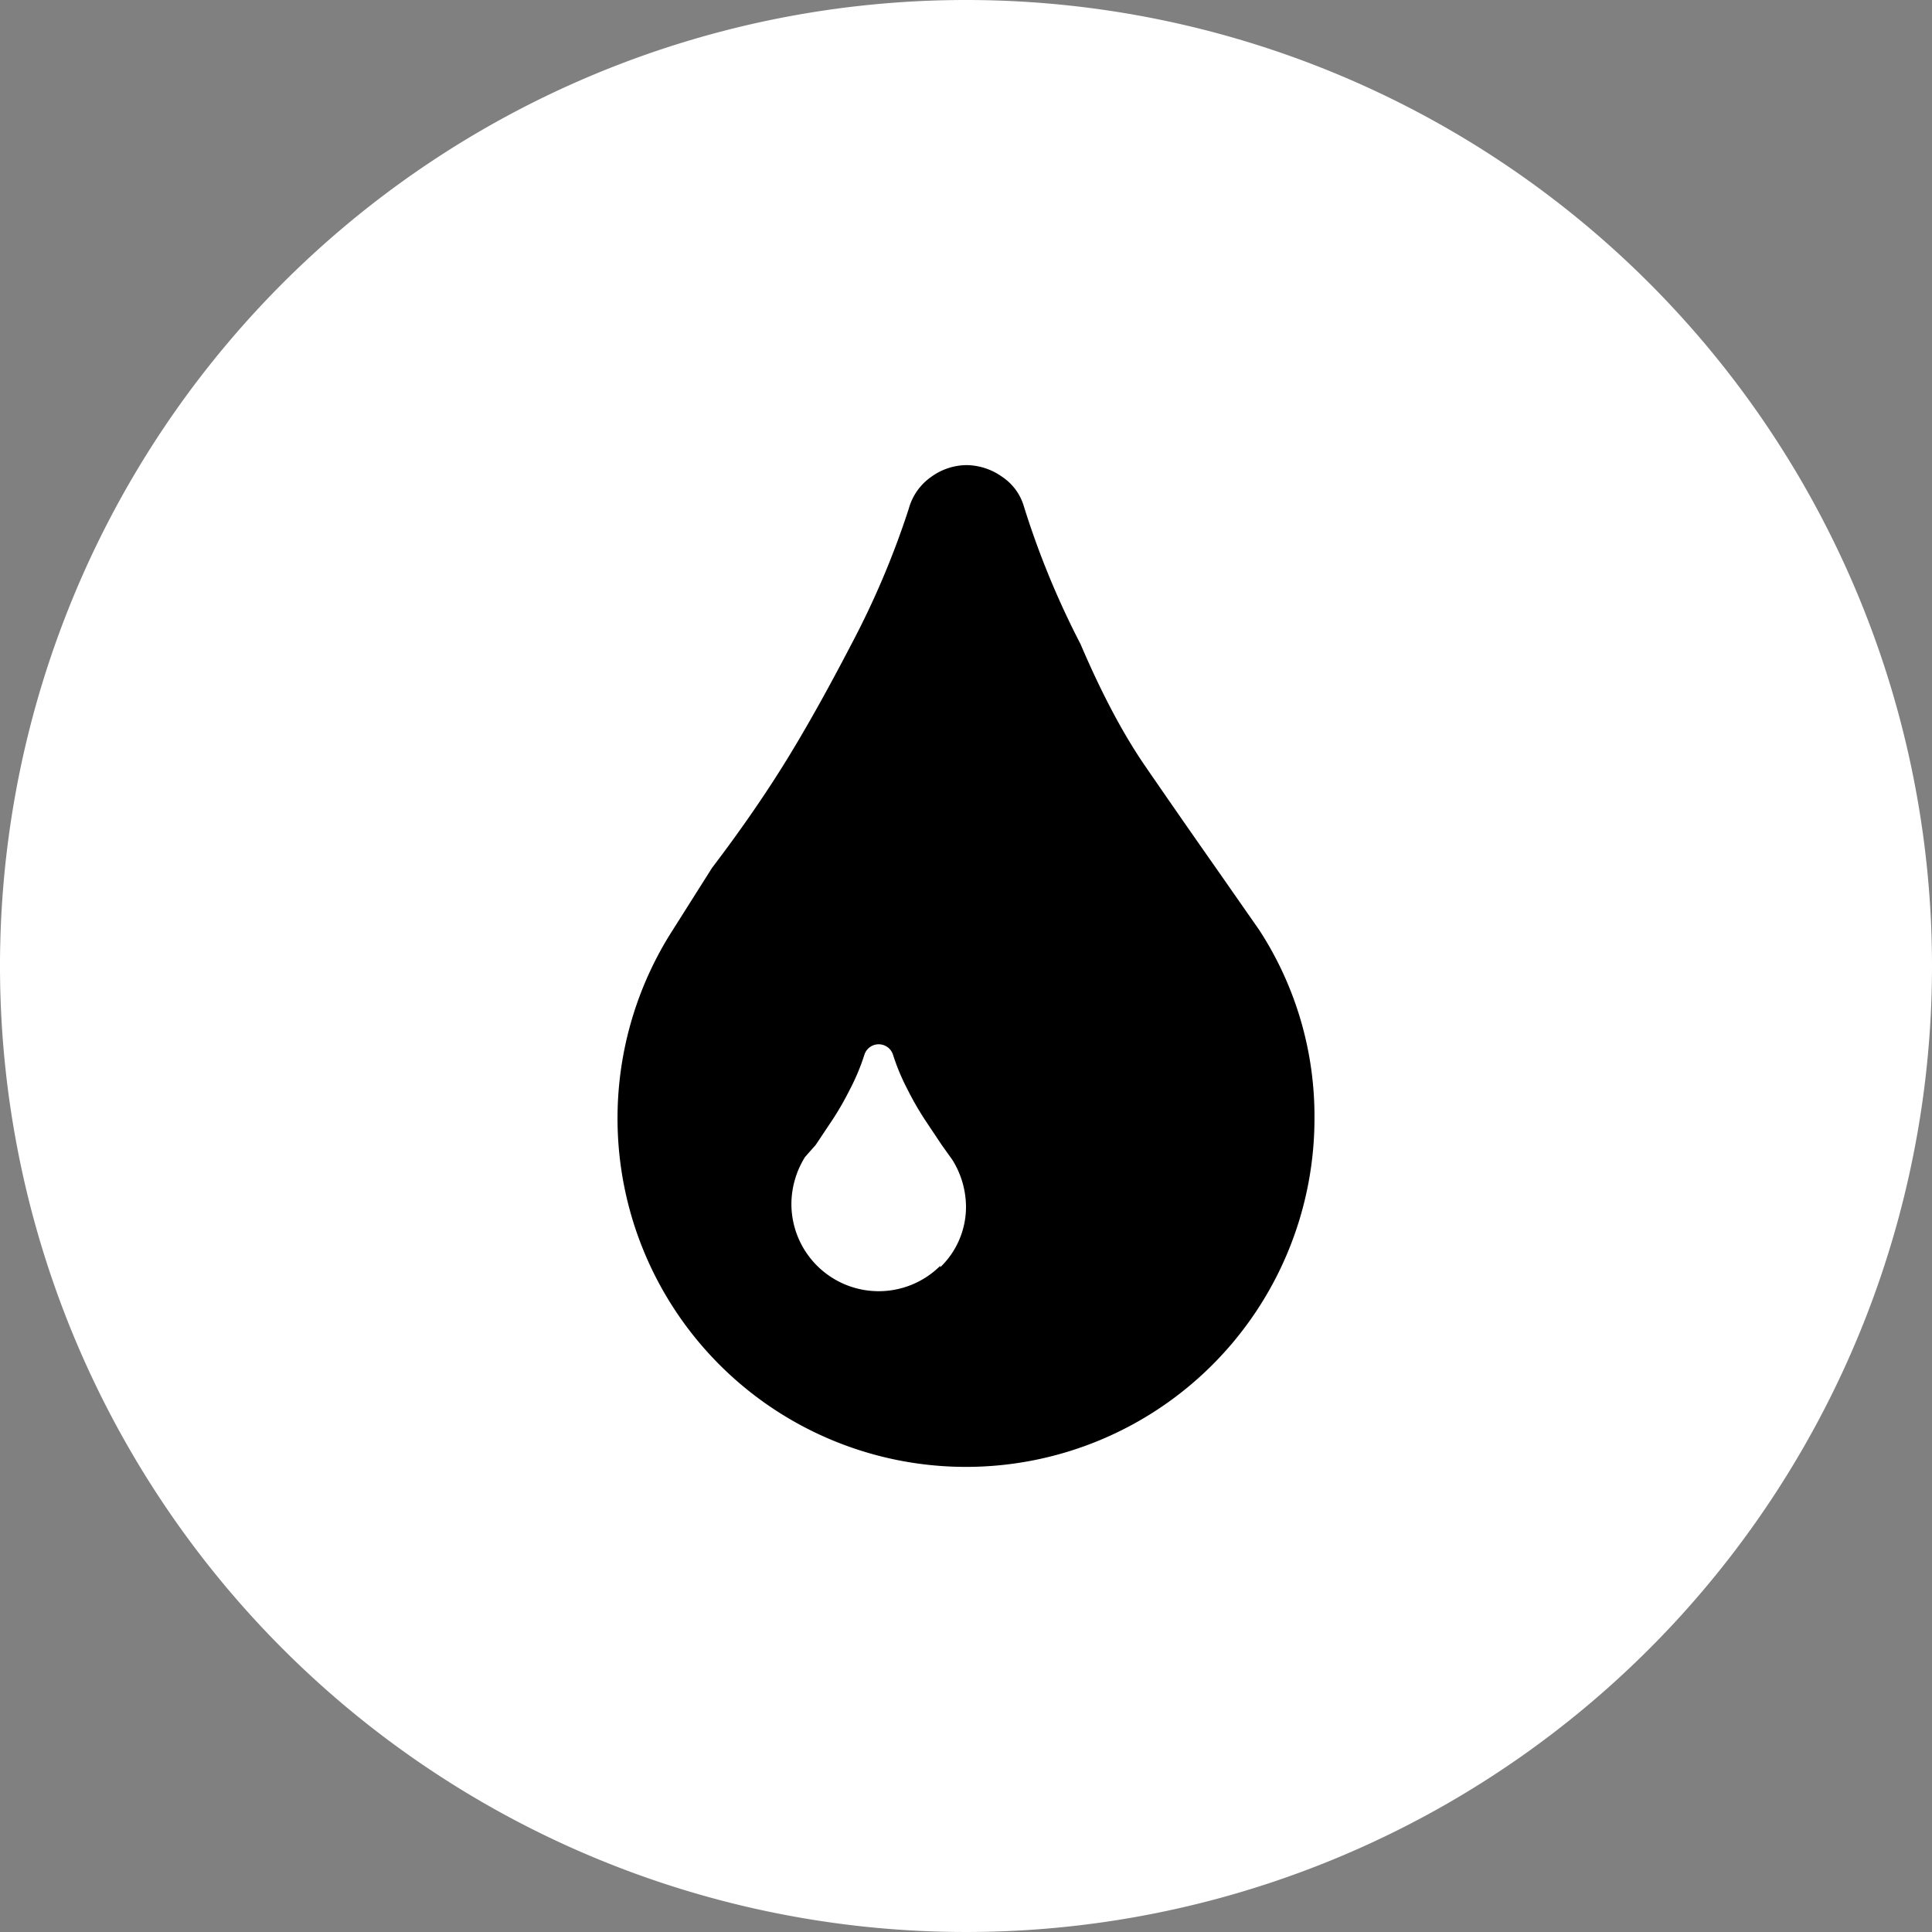
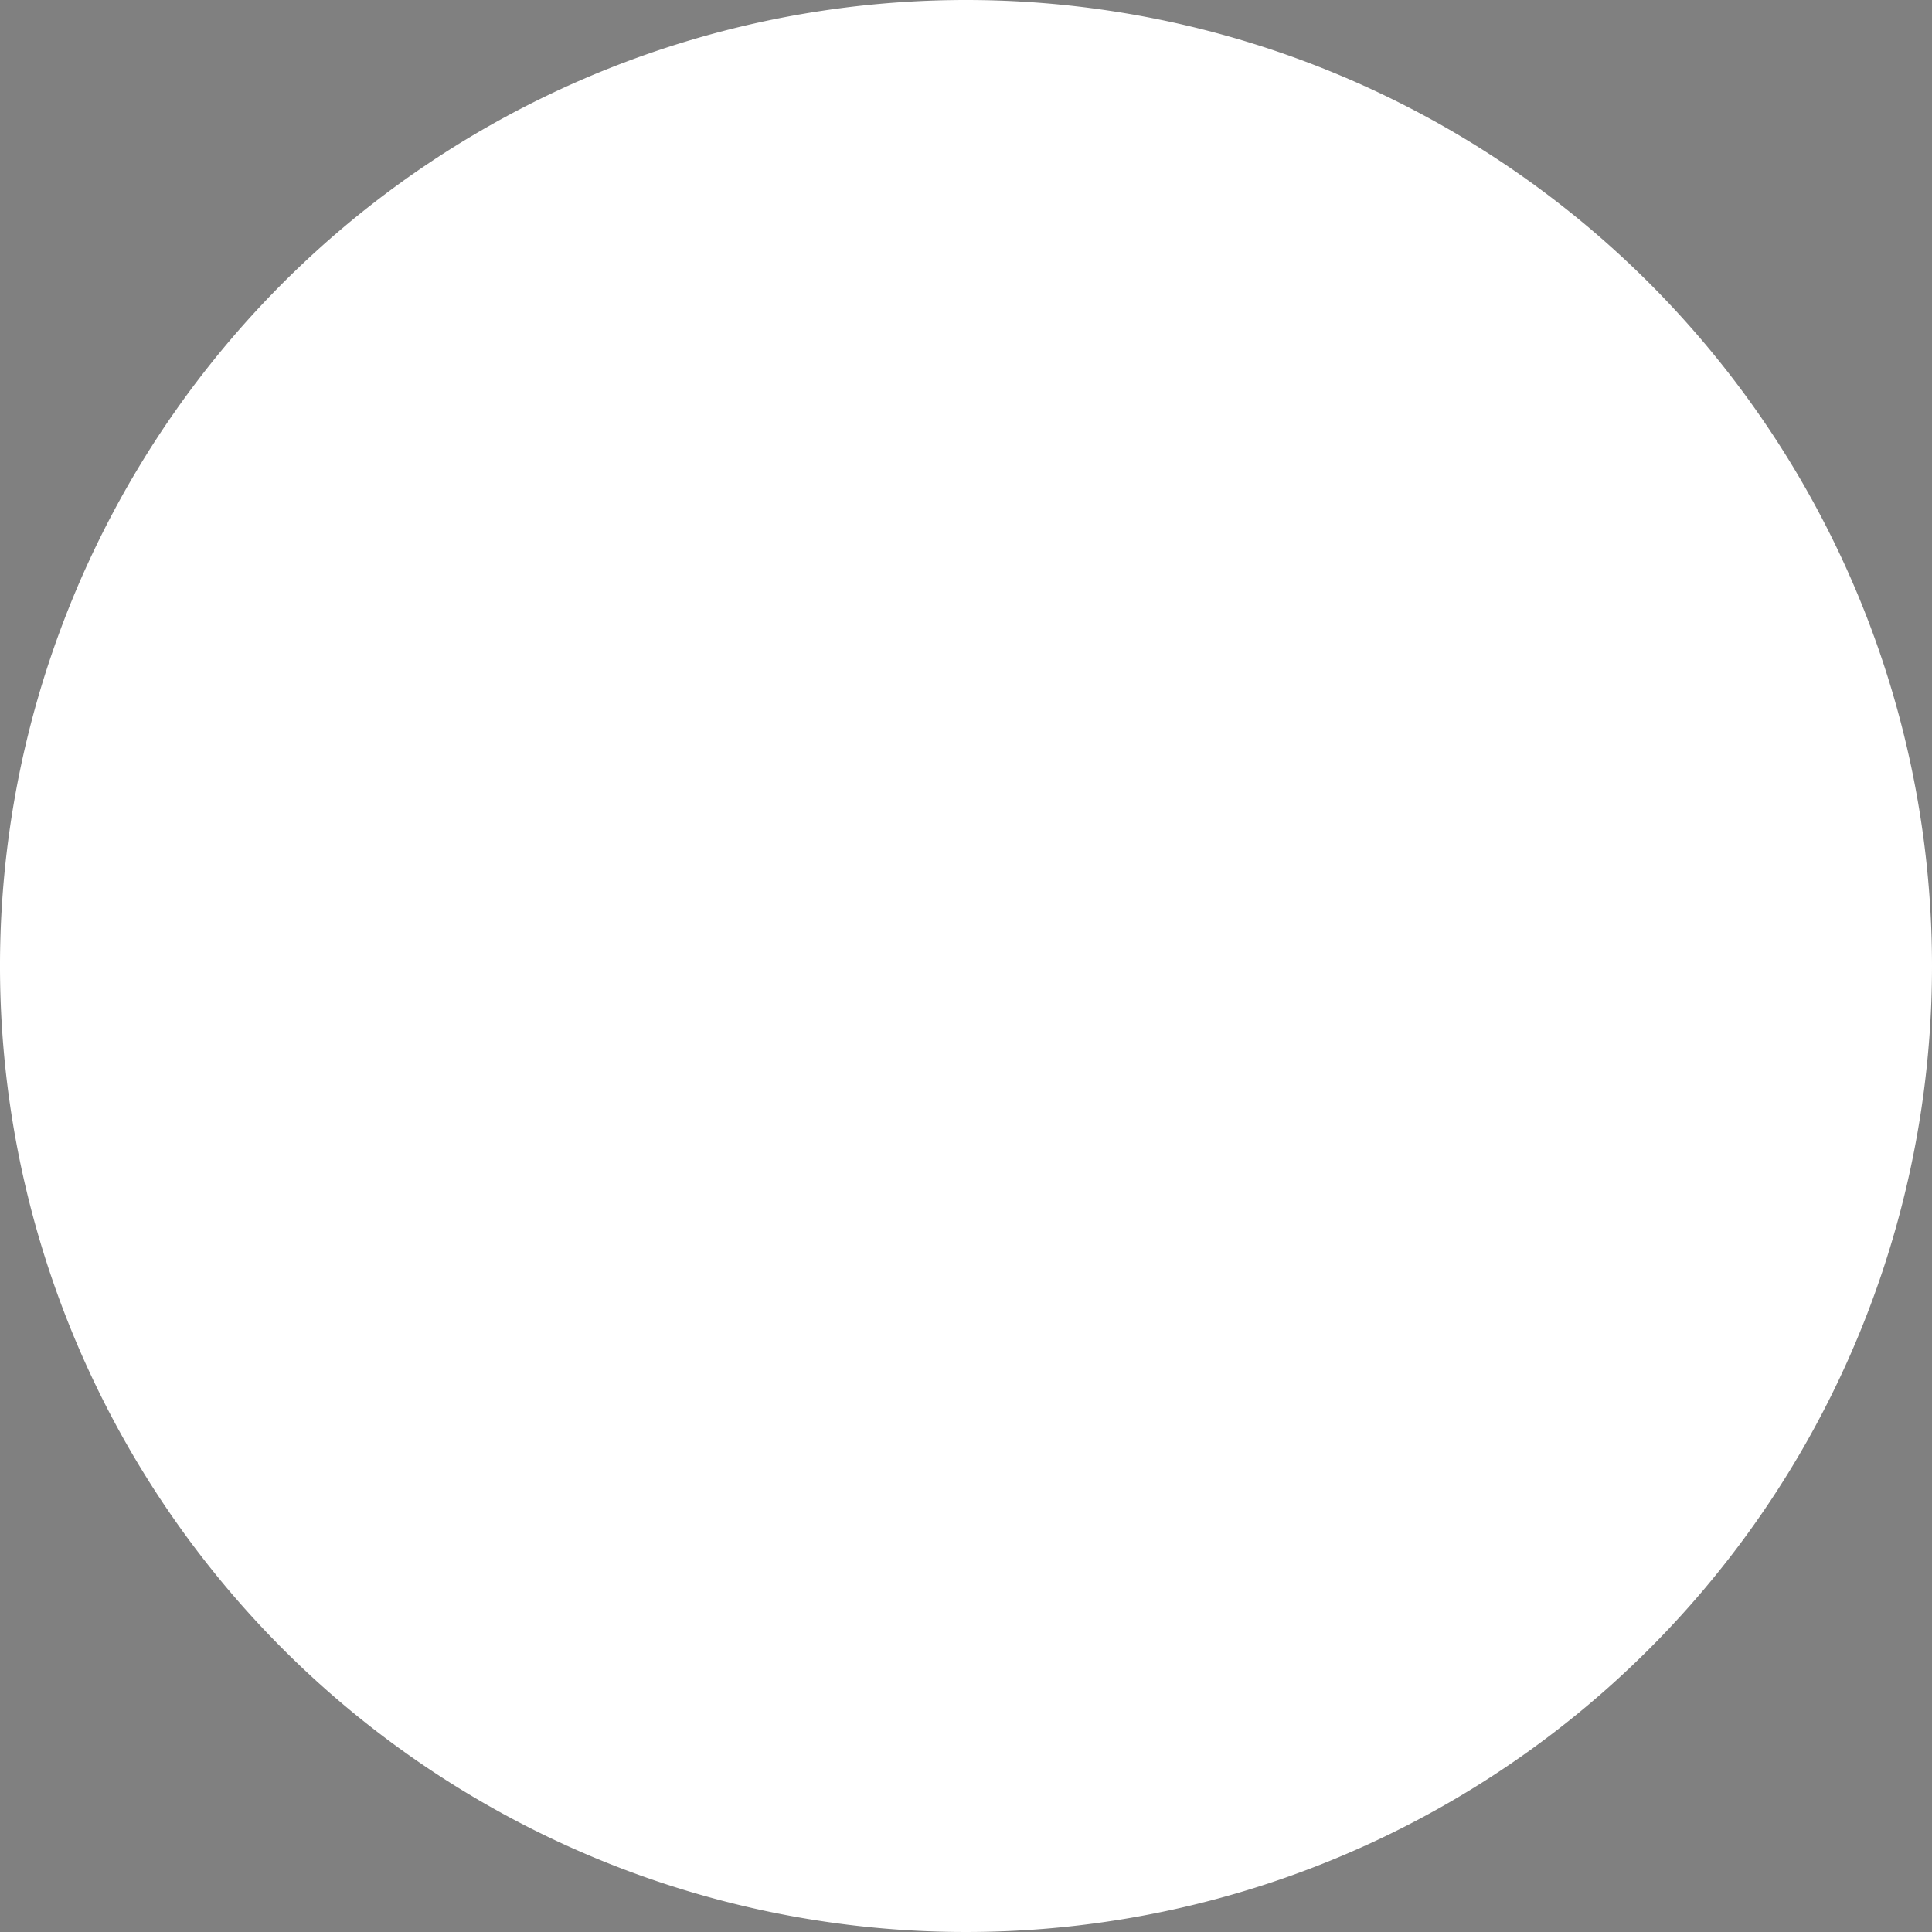
<svg xmlns="http://www.w3.org/2000/svg" id="Ebene_1" data-name="Ebene 1" viewBox="0 0 27 27">
  <rect x="0" y="0" width="27" height="27" fill="#808080" stroke="none" />
  <defs>
    <style>.cls-1{fill:#fff;}</style>
  </defs>
  <title>Icons</title>
-   <path class="cls-1" d="M13.5,0A13.5,13.5,0,1,0,27,13.5,13.5,13.5,0,0,0,13.5,0Z" />
-   <path d="M17.6,13l-.6-.86q-.54-.77-1-1.44T15.1,9a11.82,11.82,0,0,1-.79-1.92A.75.75,0,0,0,14,6.66a.87.87,0,0,0-.49-.16.85.85,0,0,0-.49.16.8.8,0,0,0-.32.45A11.87,11.87,0,0,1,11.9,9q-.52,1-.95,1.69t-1,1.44L9.4,13a4.87,4.87,0,0,0-.77,2.62A4.87,4.87,0,0,0,13.5,20.5a4.87,4.87,0,0,0,4.87-4.87A4.77,4.77,0,0,0,17.6,13Zm-4.46,4.69a1.22,1.22,0,0,1-2.08-.86,1.25,1.25,0,0,1,.19-.66L11.4,16l.24-.36a4.26,4.26,0,0,0,.24-.42,3,3,0,0,0,.2-.48.21.21,0,0,1,.4,0,3,3,0,0,0,.2.48,4.25,4.25,0,0,0,.24.42l.24.36.15.21a1.25,1.25,0,0,1,.19.66A1.17,1.17,0,0,1,13.14,17.71Z" />
+   <path class="cls-1" d="M13.5,0A13.5,13.5,0,1,0,27,13.5,13.5,13.5,0,0,0,13.5,0" />
</svg>